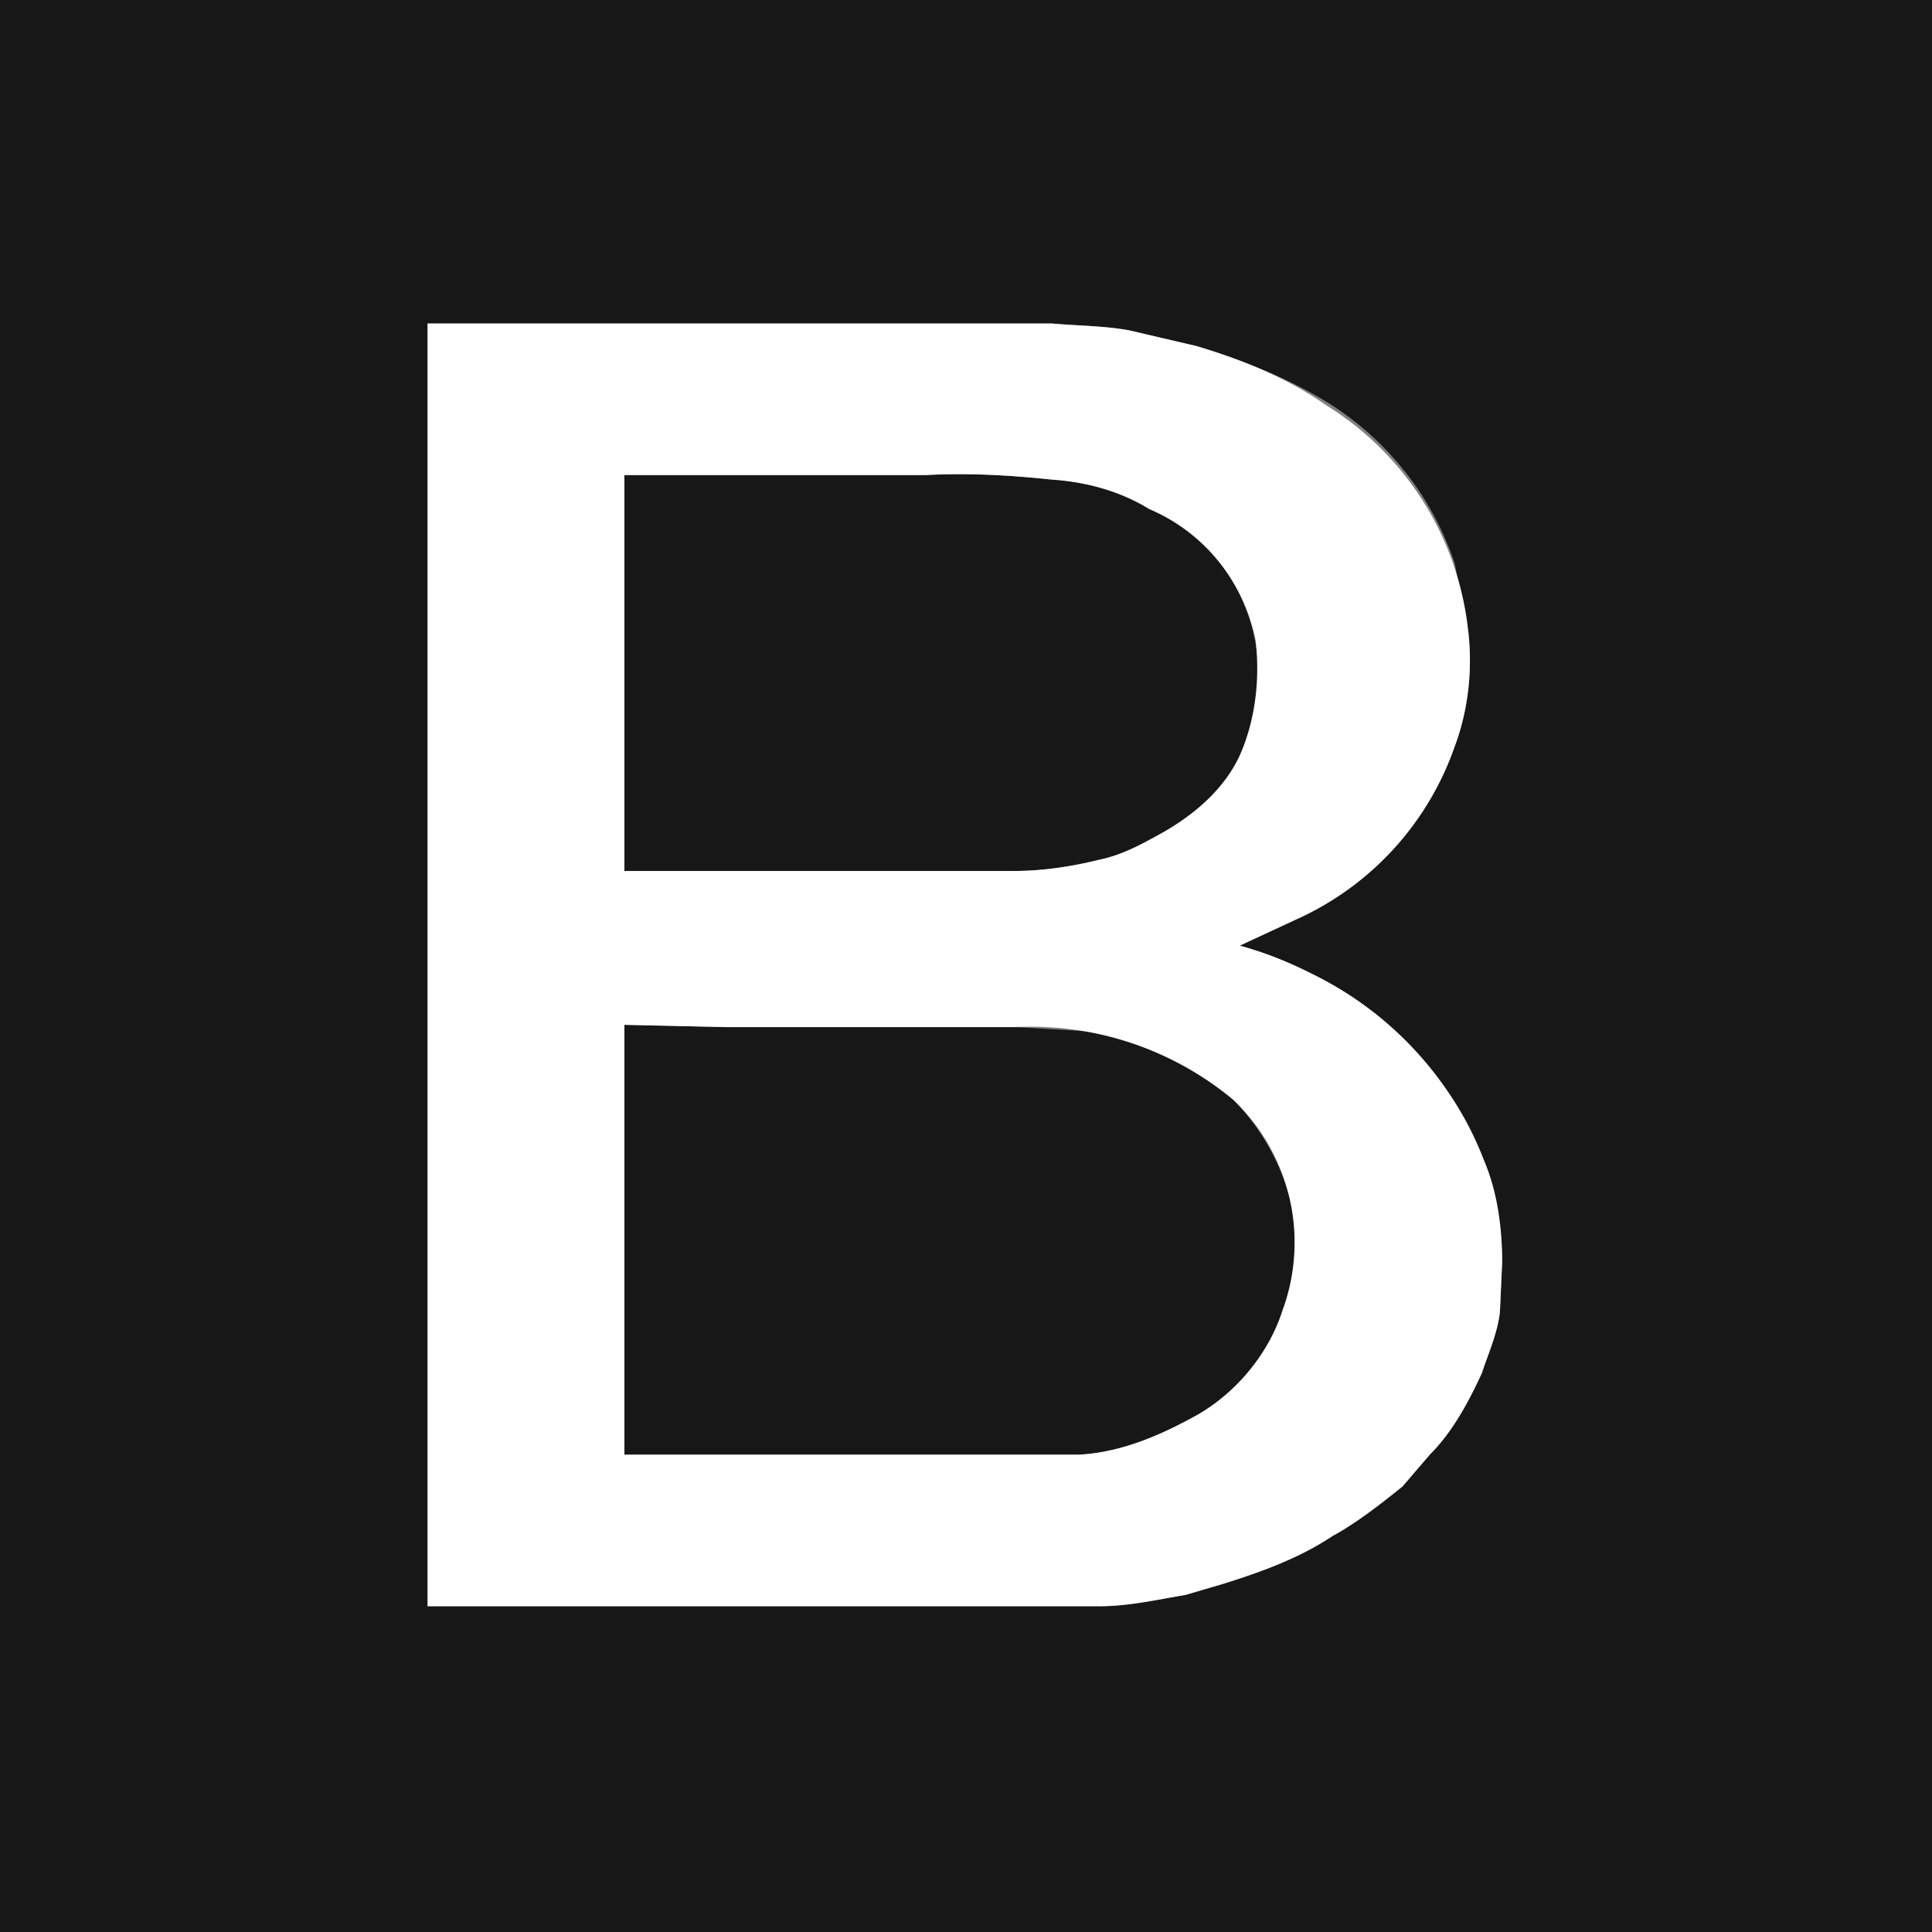
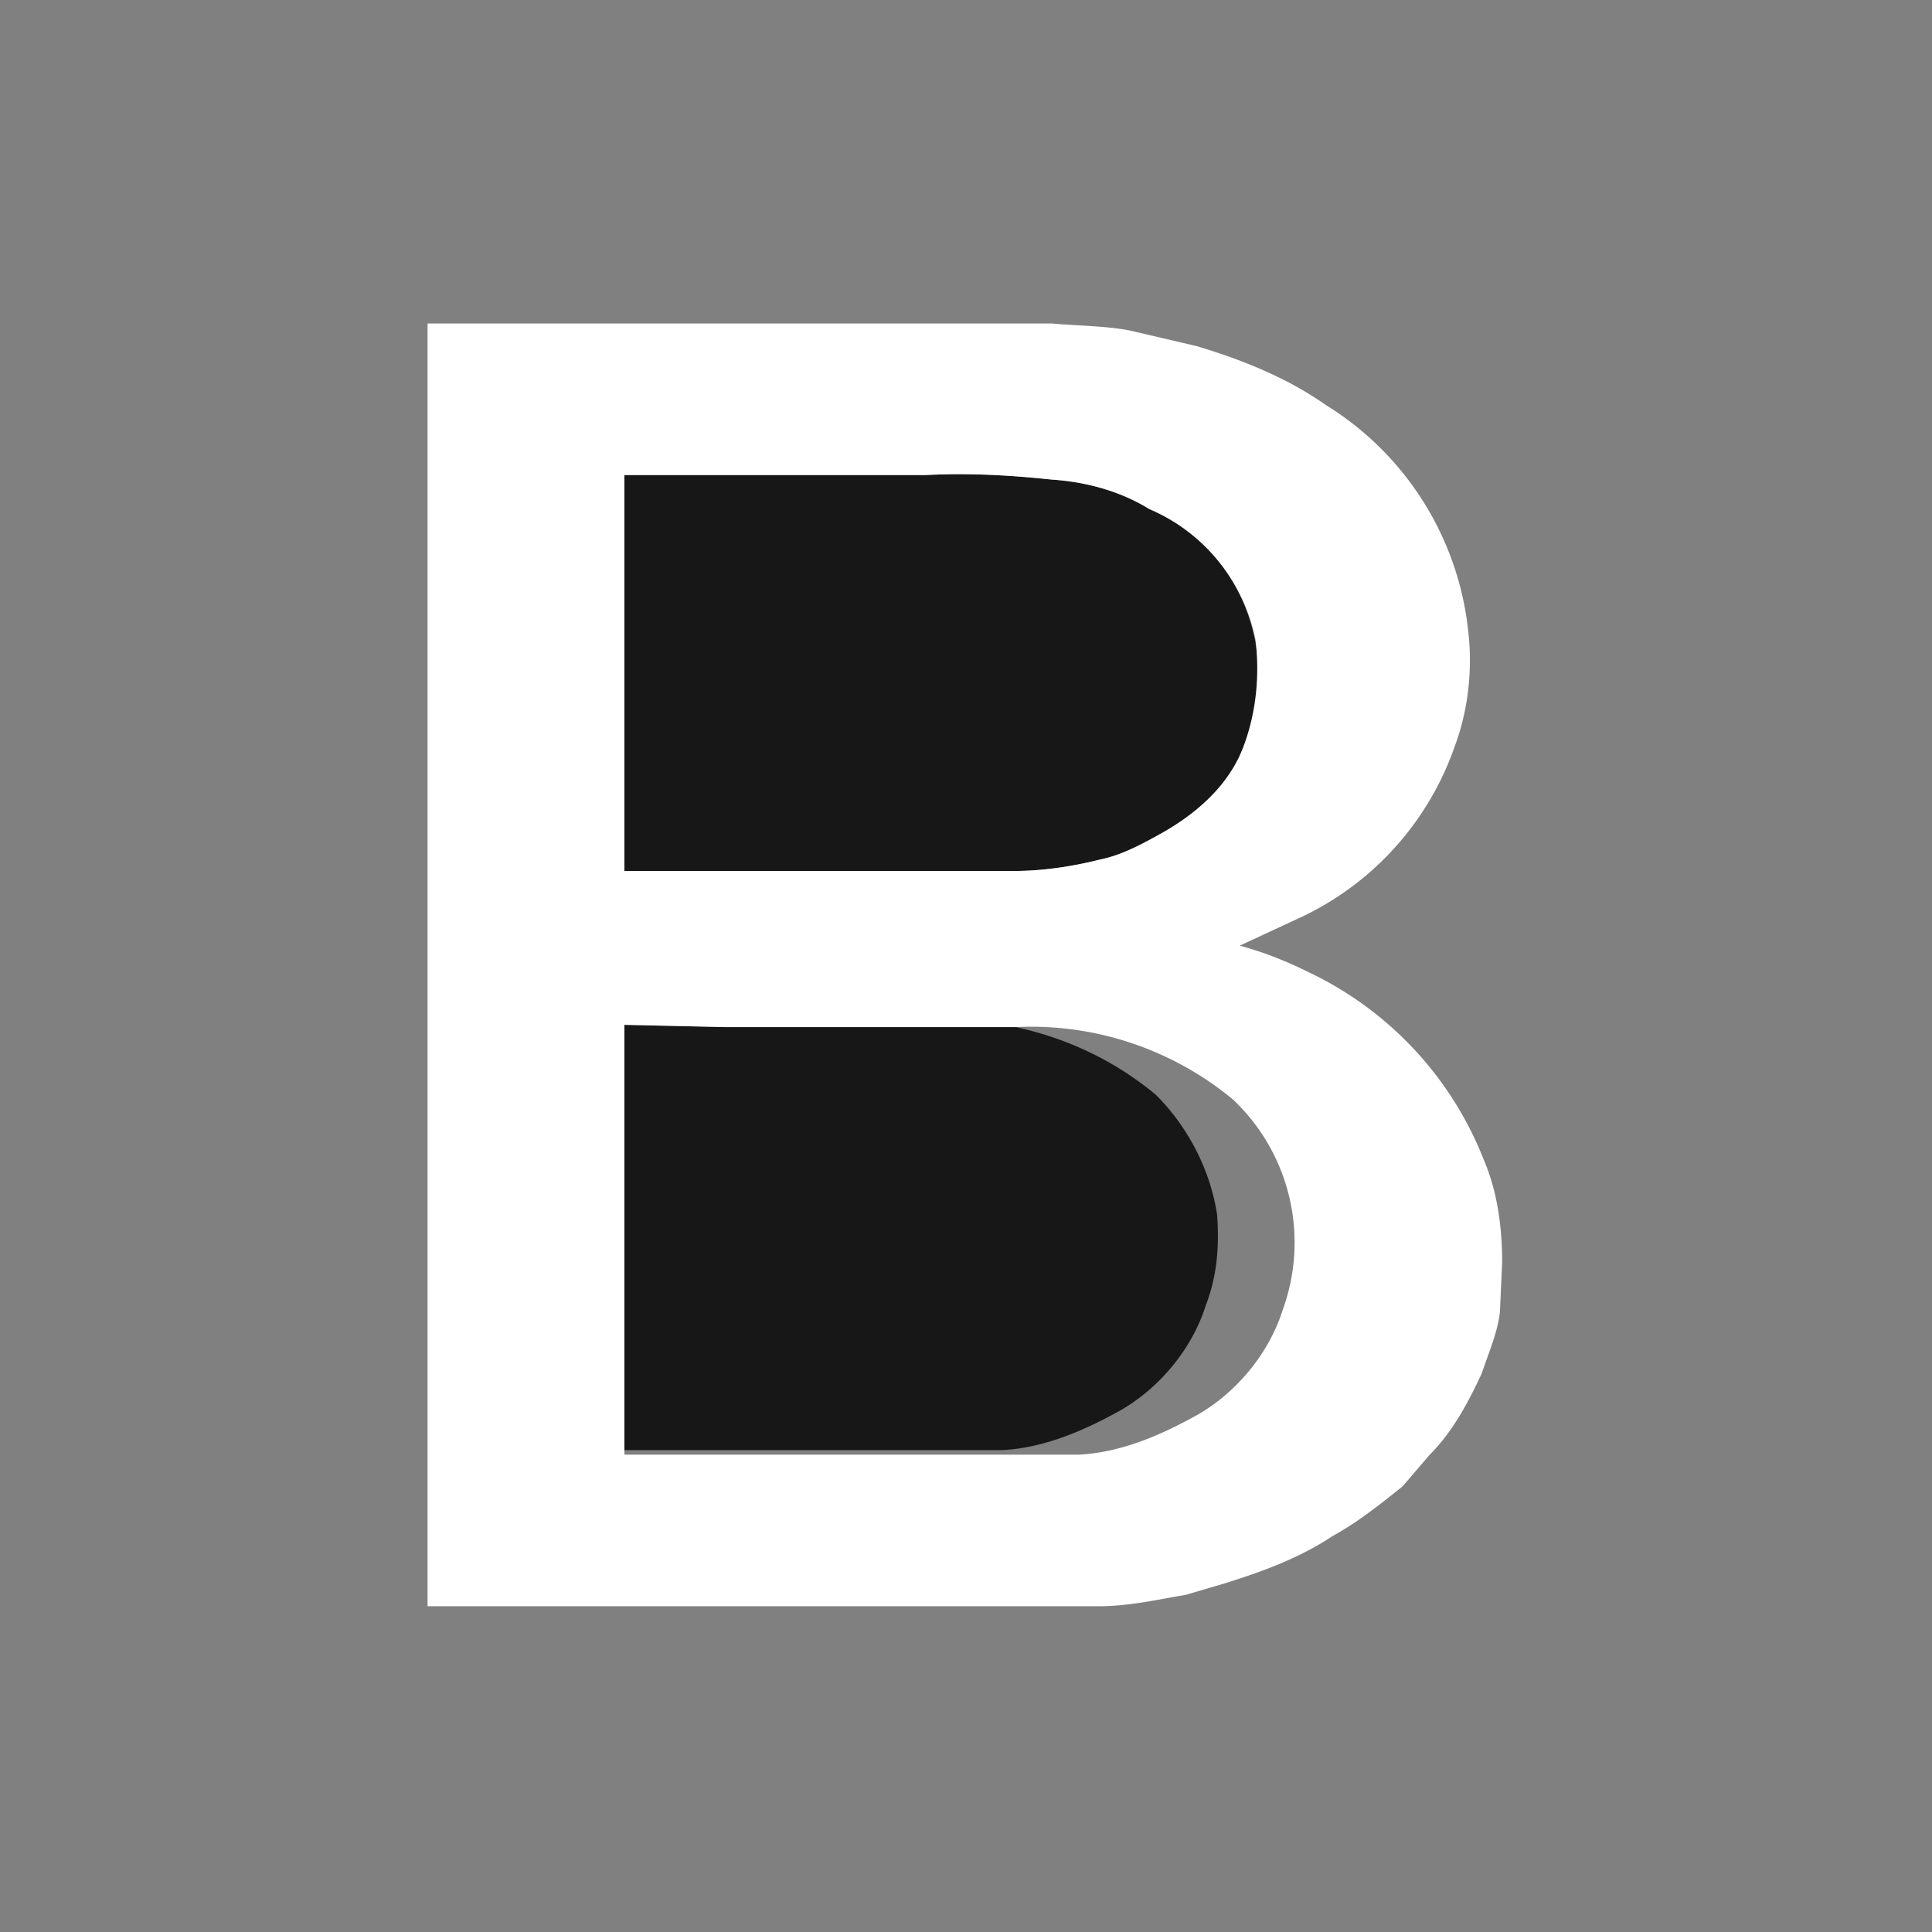
<svg xmlns="http://www.w3.org/2000/svg" viewBox="0 0 854 854">
  <rect x="0" y="0" width="854" height="854" fill="#808080" stroke="none" />
  <g fill="#171717">
-     <path d="M0 0h854v854H0V0m189 143v567h297c13 0 26-3 38-5l17-5a228 228 0 0 0 79-43l12-14c10-10 17-23 23-36 3-9 7-18 8-27l1-22a131 131 0 0 0-36-90 166 166 0 0 0-80-50l28-13a131 131 0 0 0 67-75c6-16 8-34 6-51l-6-30a134 134 0 0 0-56-71c-18-11-38-19-58-25l-30-7c-11-2-23-2-34-3H189Z" />
-     <path d="M276 210h133c19-1 37 0 56 2 15 1 30 5 43 13 7 3 14 7 20 12a81 81 0 0 1 20 97c-7 15-20 26-34 34-9 5-18 10-28 12-12 3-25 5-38 5H276V210Zm0 243 44 1h129l34 2c23 5 44 15 62 30 14 14 24 33 27 53 1 14 0 27-5 40-6 19-20 36-37 46-16 9-34 17-53 18H276V453Z" />
+     <path d="M276 210h133c19-1 37 0 56 2 15 1 30 5 43 13 7 3 14 7 20 12a81 81 0 0 1 20 97c-7 15-20 26-34 34-9 5-18 10-28 12-12 3-25 5-38 5H276V210Zm0 243 44 1h129c23 5 44 15 62 30 14 14 24 33 27 53 1 14 0 27-5 40-6 19-20 36-37 46-16 9-34 17-53 18H276V453Z" />
  </g>
  <path fill="#fff" d="M189 143h276c11 1 23 1 34 3l30 7c20 6 40 14 57 26a134 134 0 0 1 63 100c2 17 0 35-6 51a131 131 0 0 1-67 75l-28 13c11 3 21 7 31 12a154 154 0 0 1 77 83c6 14 8 30 8 45l-1 22c-1 9-5 18-8 27-6 13-13 26-23 36l-12 14c-10 8-20 16-31 22-15 10-32 16-48 21l-17 5c-12 2-25 5-38 5H189V143m87 67v175h172c13 0 26-2 38-5 10-2 19-7 28-12 14-8 27-19 34-34 7-16 9-34 7-51a80 80 0 0 0-47-58c-13-8-28-12-43-13-19-2-37-3-56-2H276m0 243v190h201c19-1 37-9 53-18 17-10 31-27 37-46a87 87 0 0 0-22-93 140 140 0 0 0-96-32H320l-44-1Z" />
</svg>